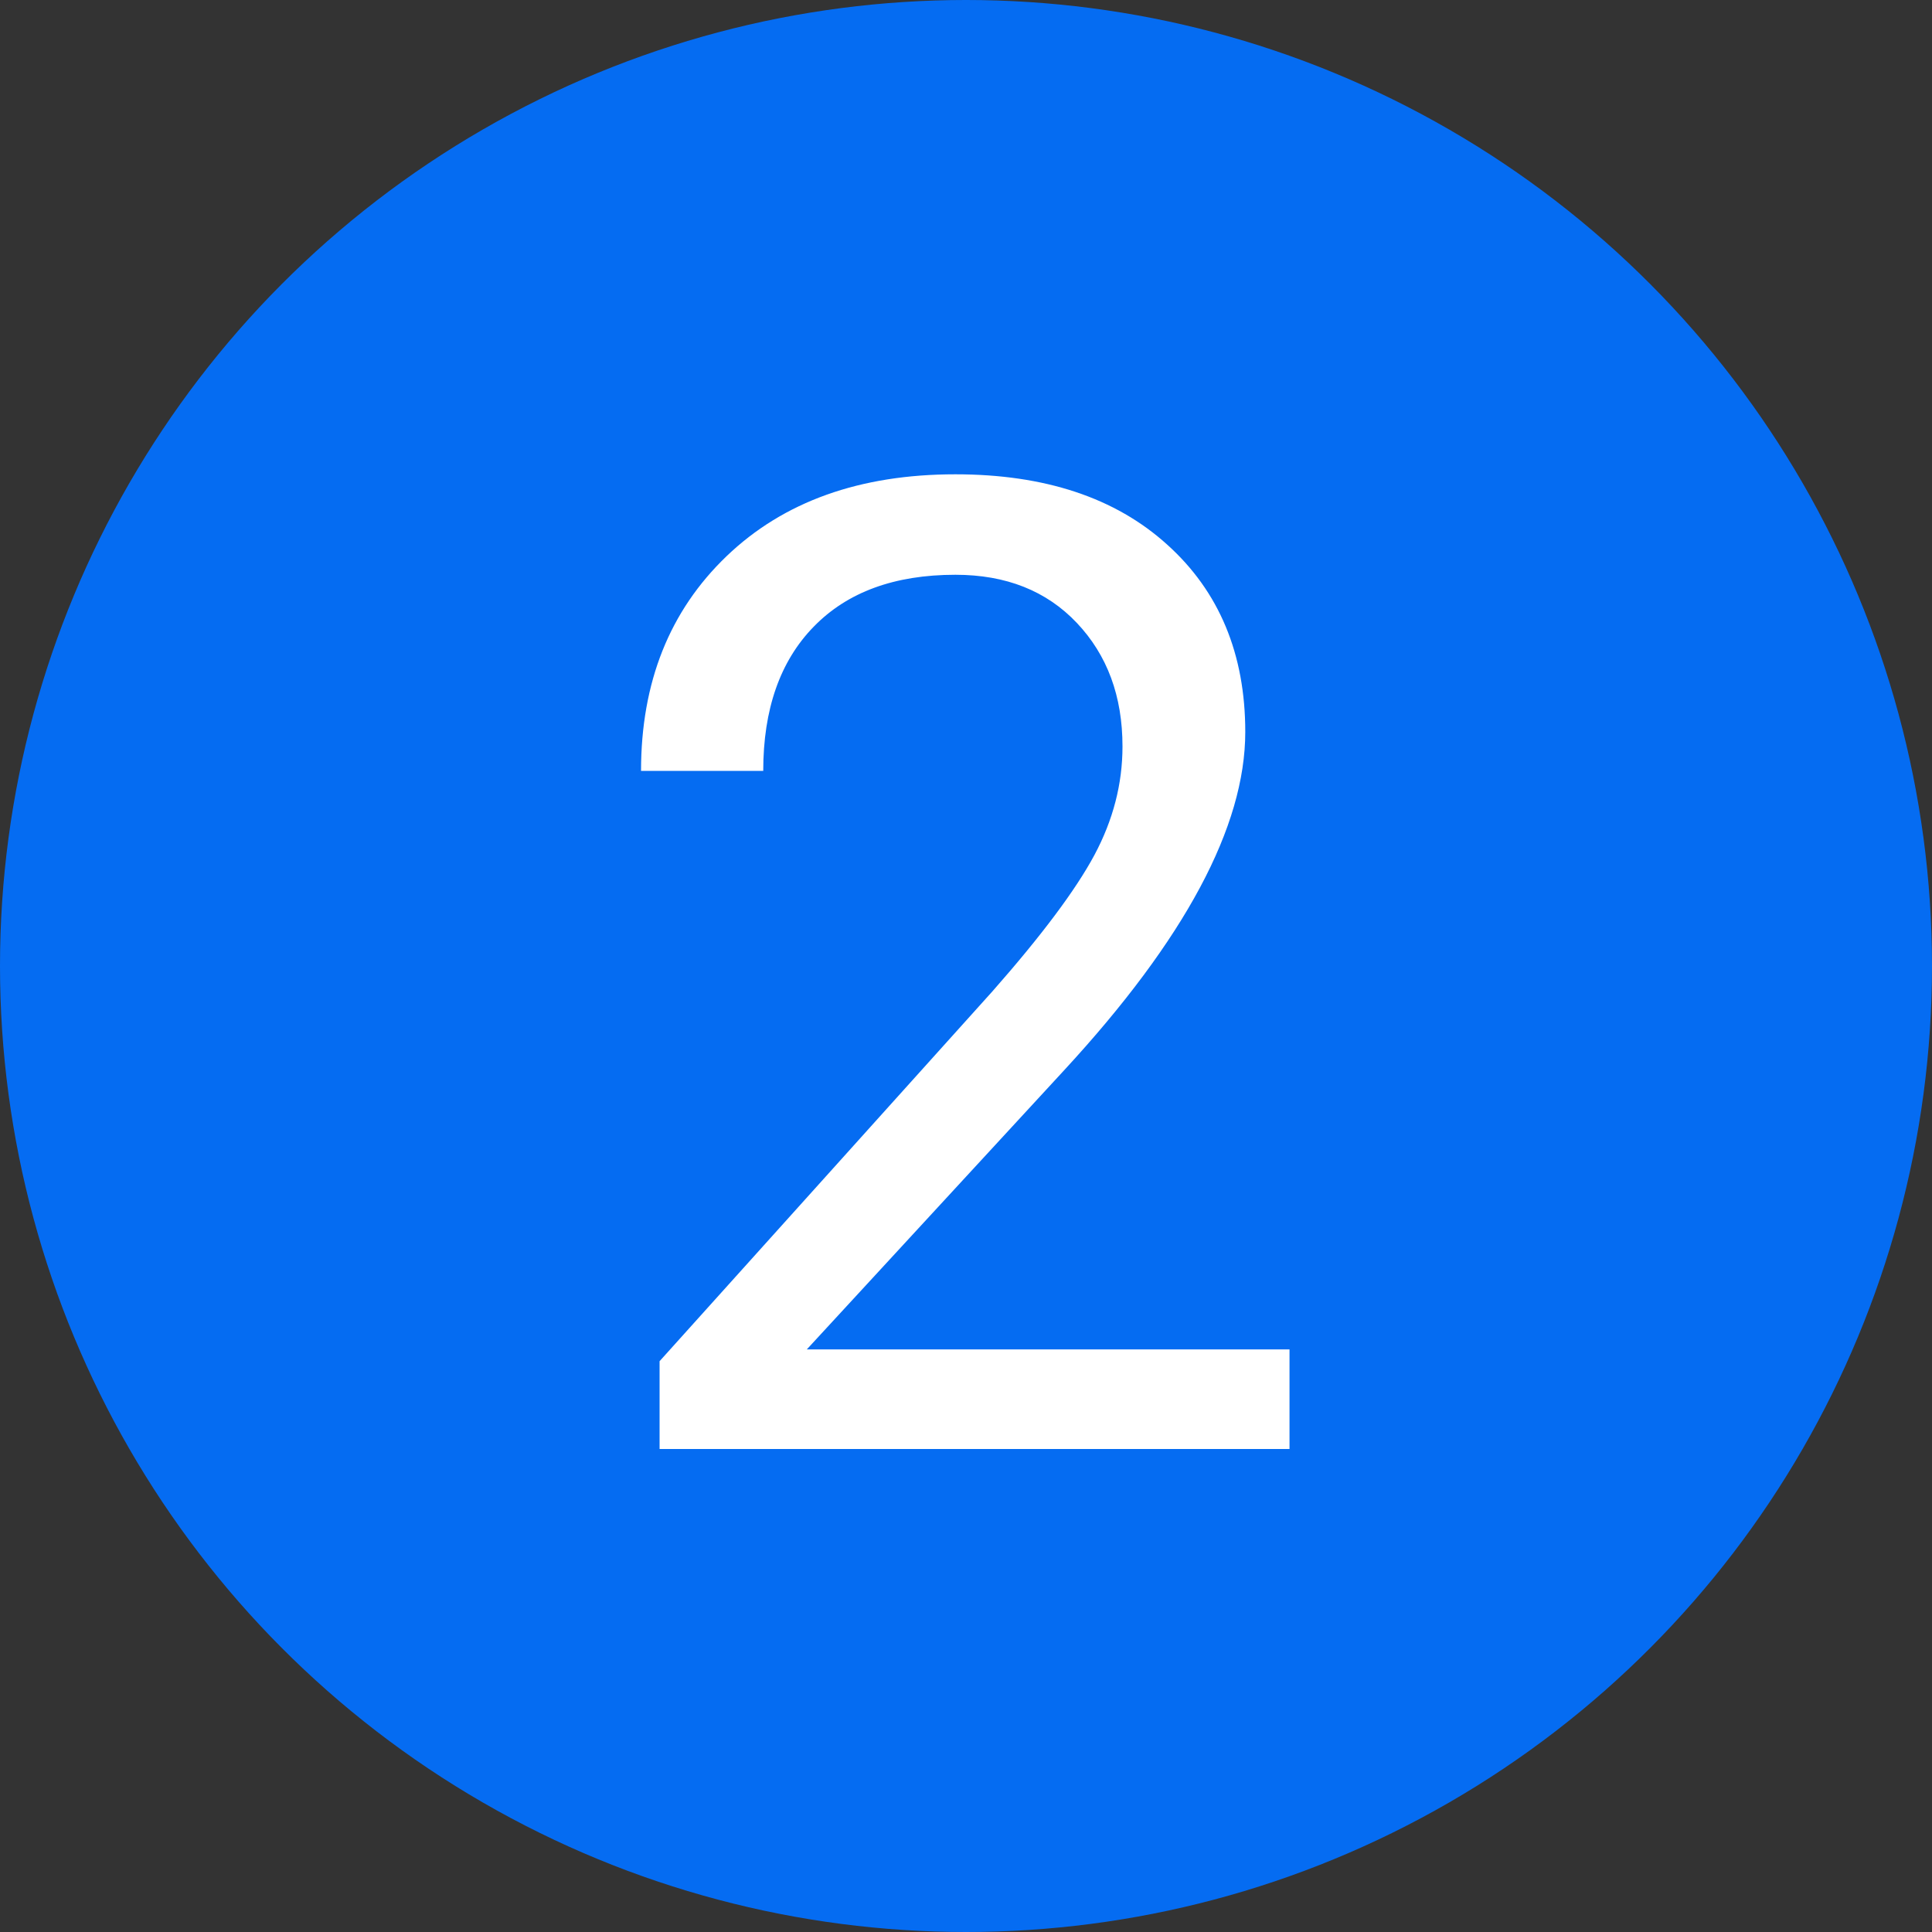
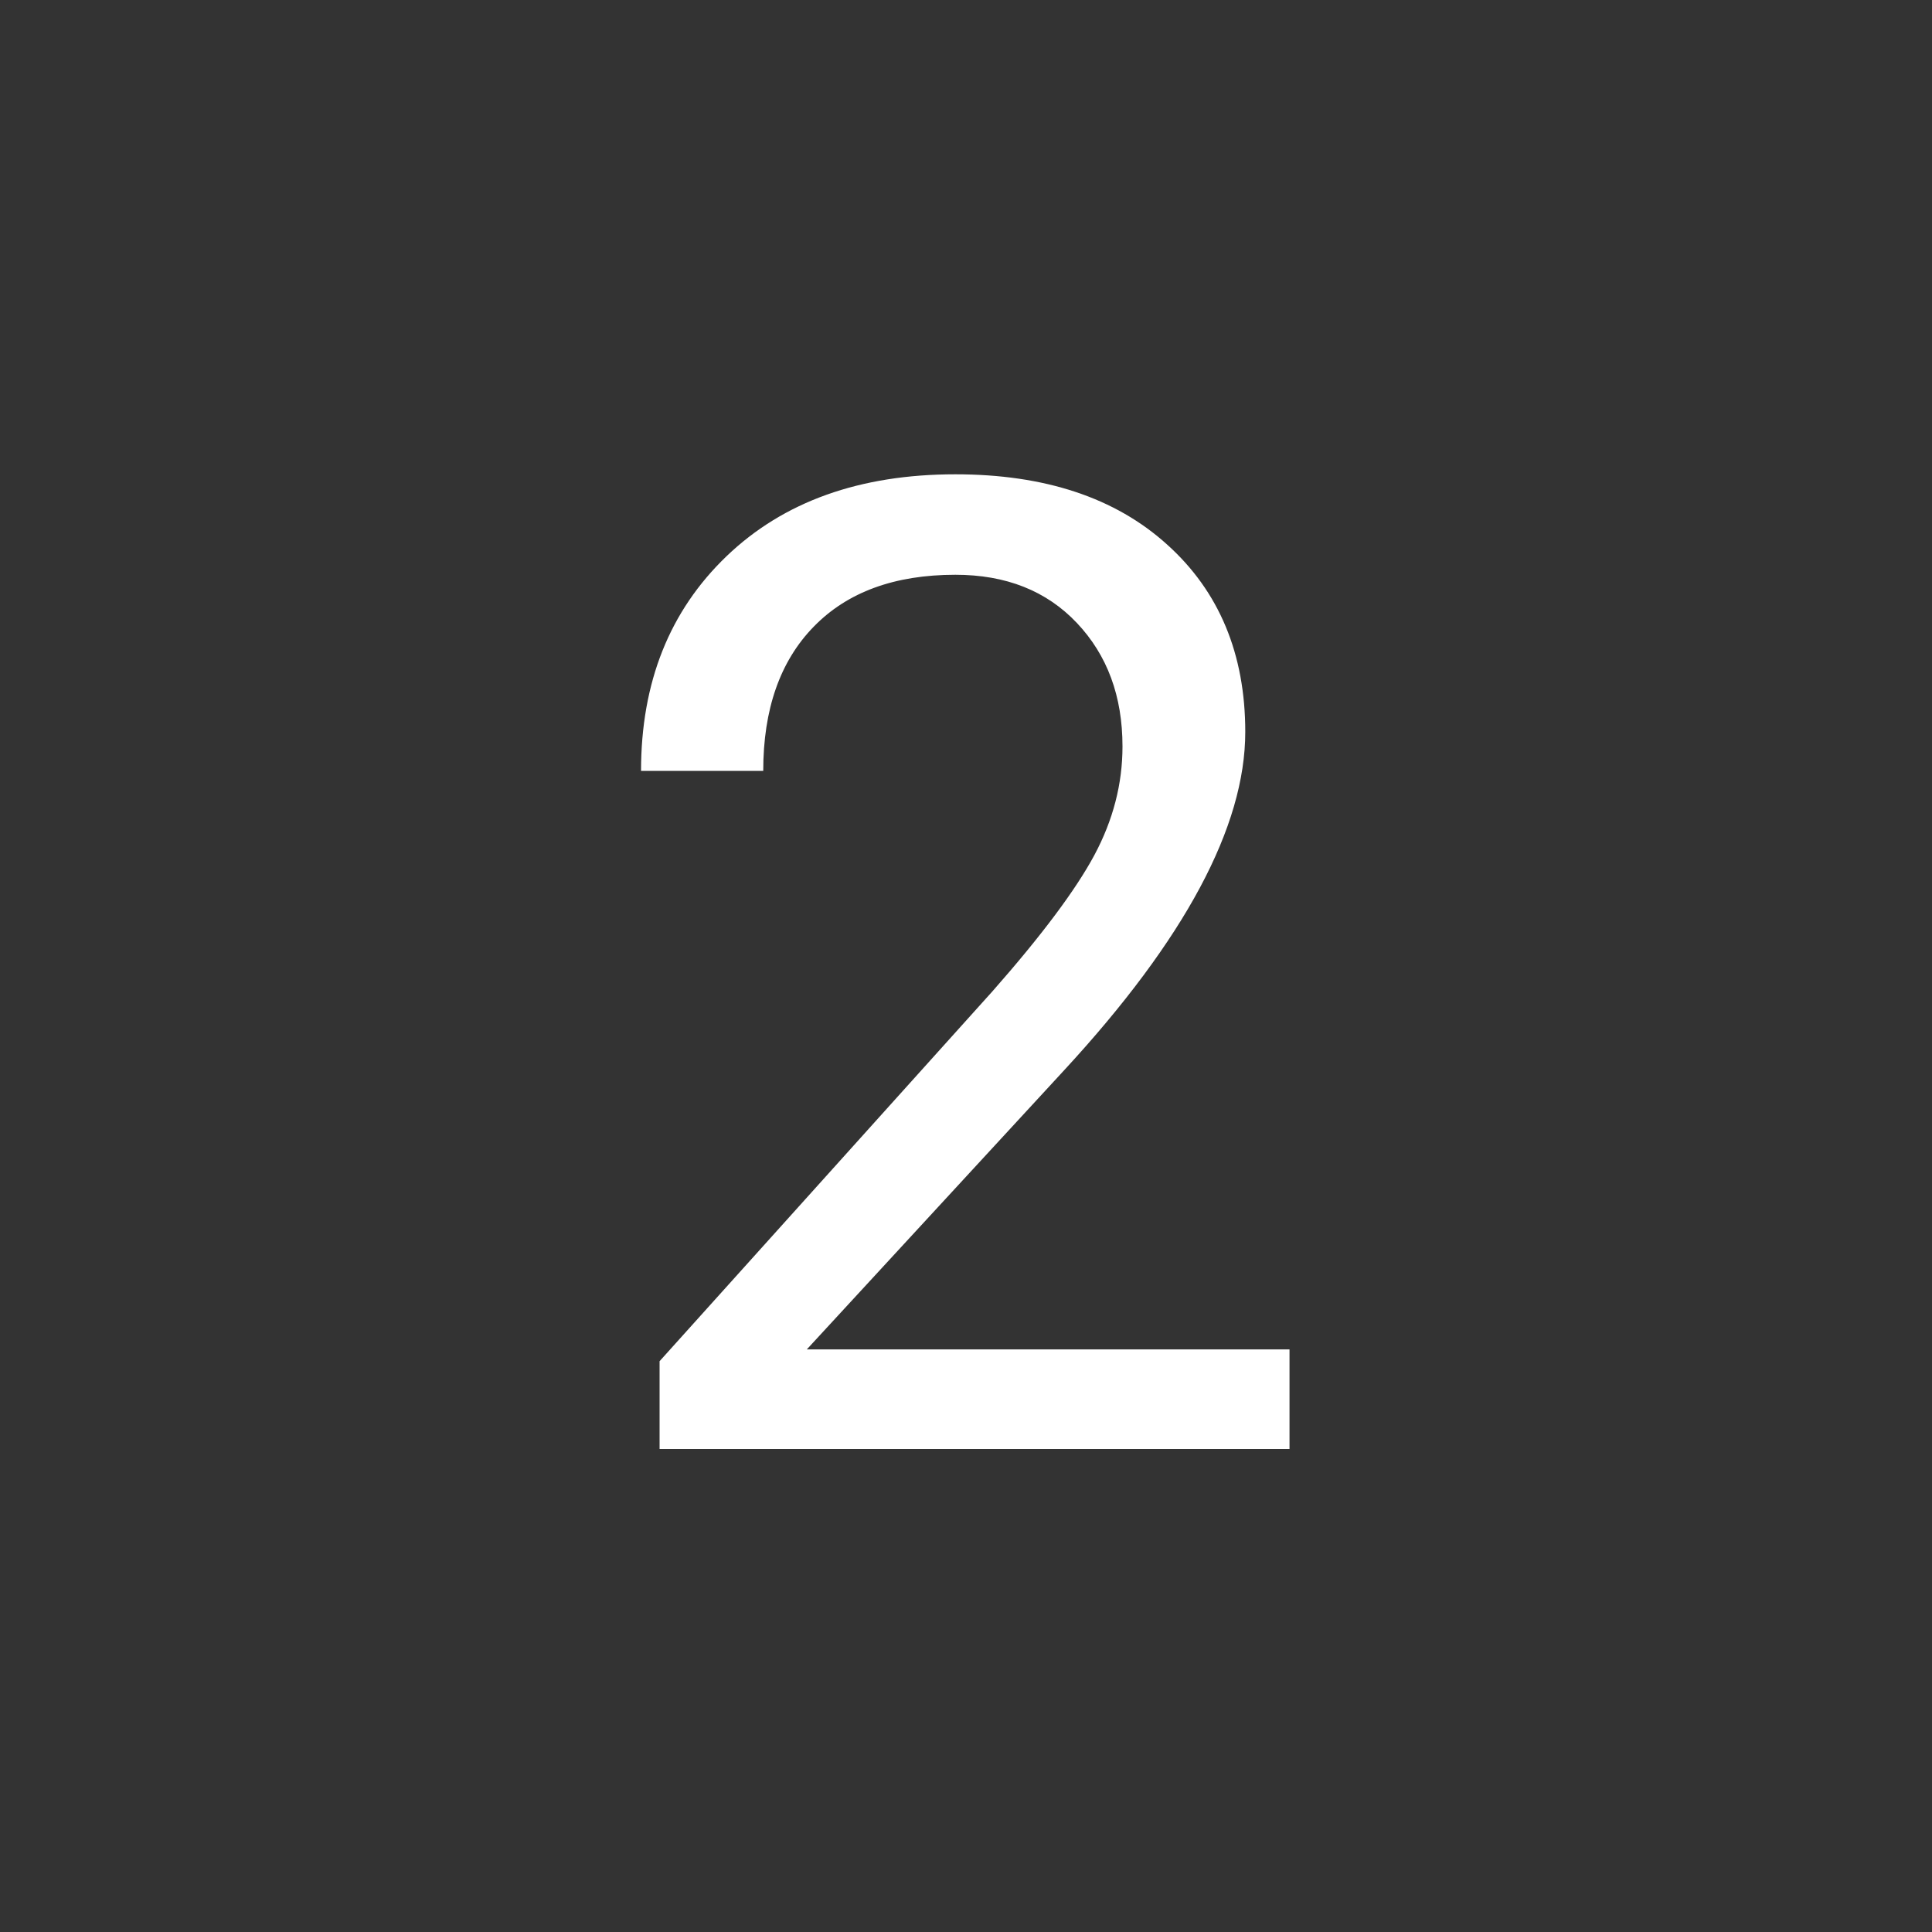
<svg xmlns="http://www.w3.org/2000/svg" id="Layer_1" viewBox="0 0 20 20">
  <rect x="0" y="0" width="20" height="20" fill="#333333" stroke="none" />
  <defs>
    <style>.cls-1{fill:#056cf2;}.cls-1,.cls-2{stroke-width:0px;}.cls-3{isolation:isolate;}.cls-2{fill:#fff;}</style>
  </defs>
-   <circle id="Ellipse_9" class="cls-1" cx="10" cy="10" r="10" />
  <g id="_1" class="cls-3">
    <g class="cls-3">
      <path class="cls-2" d="M13.349,15h-6.521v-.909l3.445-3.828c.51-.579.862-1.05,1.056-1.411.194-.363.291-.737.291-1.125,0-.519-.157-.945-.472-1.278s-.734-.499-1.258-.499c-.629,0-1.118.179-1.466.537-.349.357-.523.856-.523,1.493h-1.265c0-.916.295-1.656.885-2.222s1.38-.848,2.369-.848c.925,0,1.657.242,2.194.729.537.484.807,1.131.807,1.938,0,.98-.625,2.147-1.873,3.5l-2.666,2.892h4.997v1.032Z" />
    </g>
  </g>
</svg>